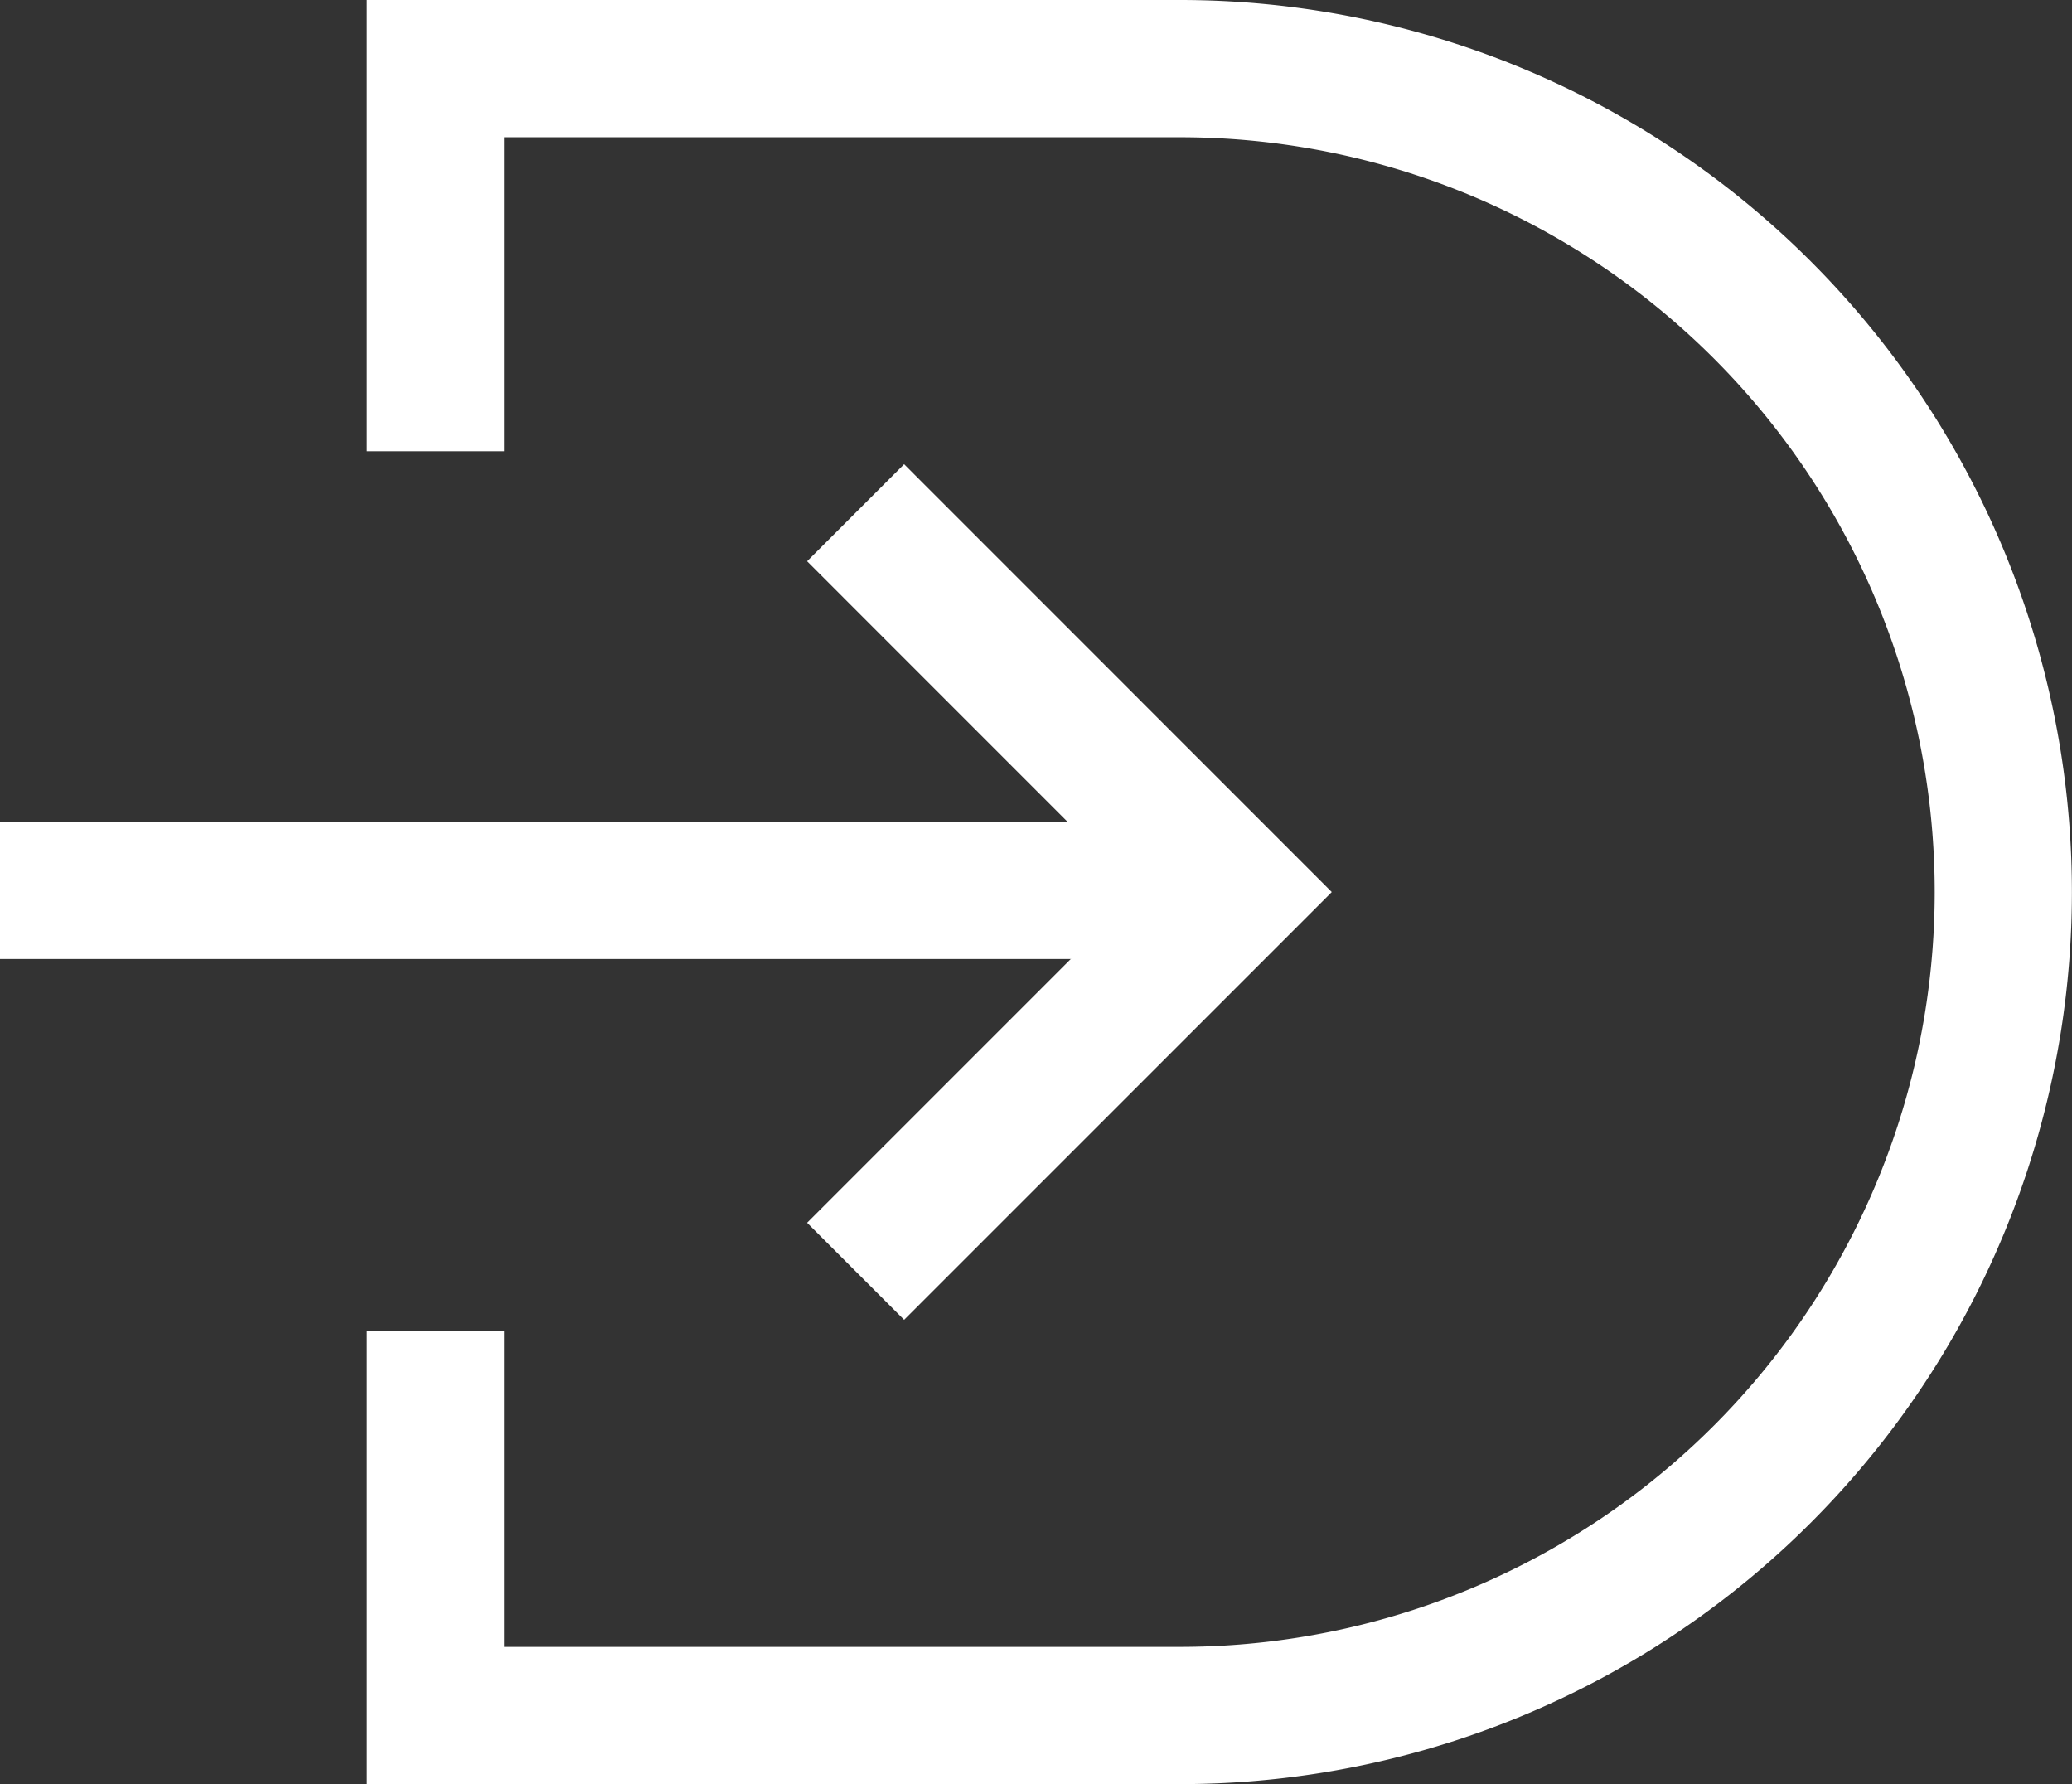
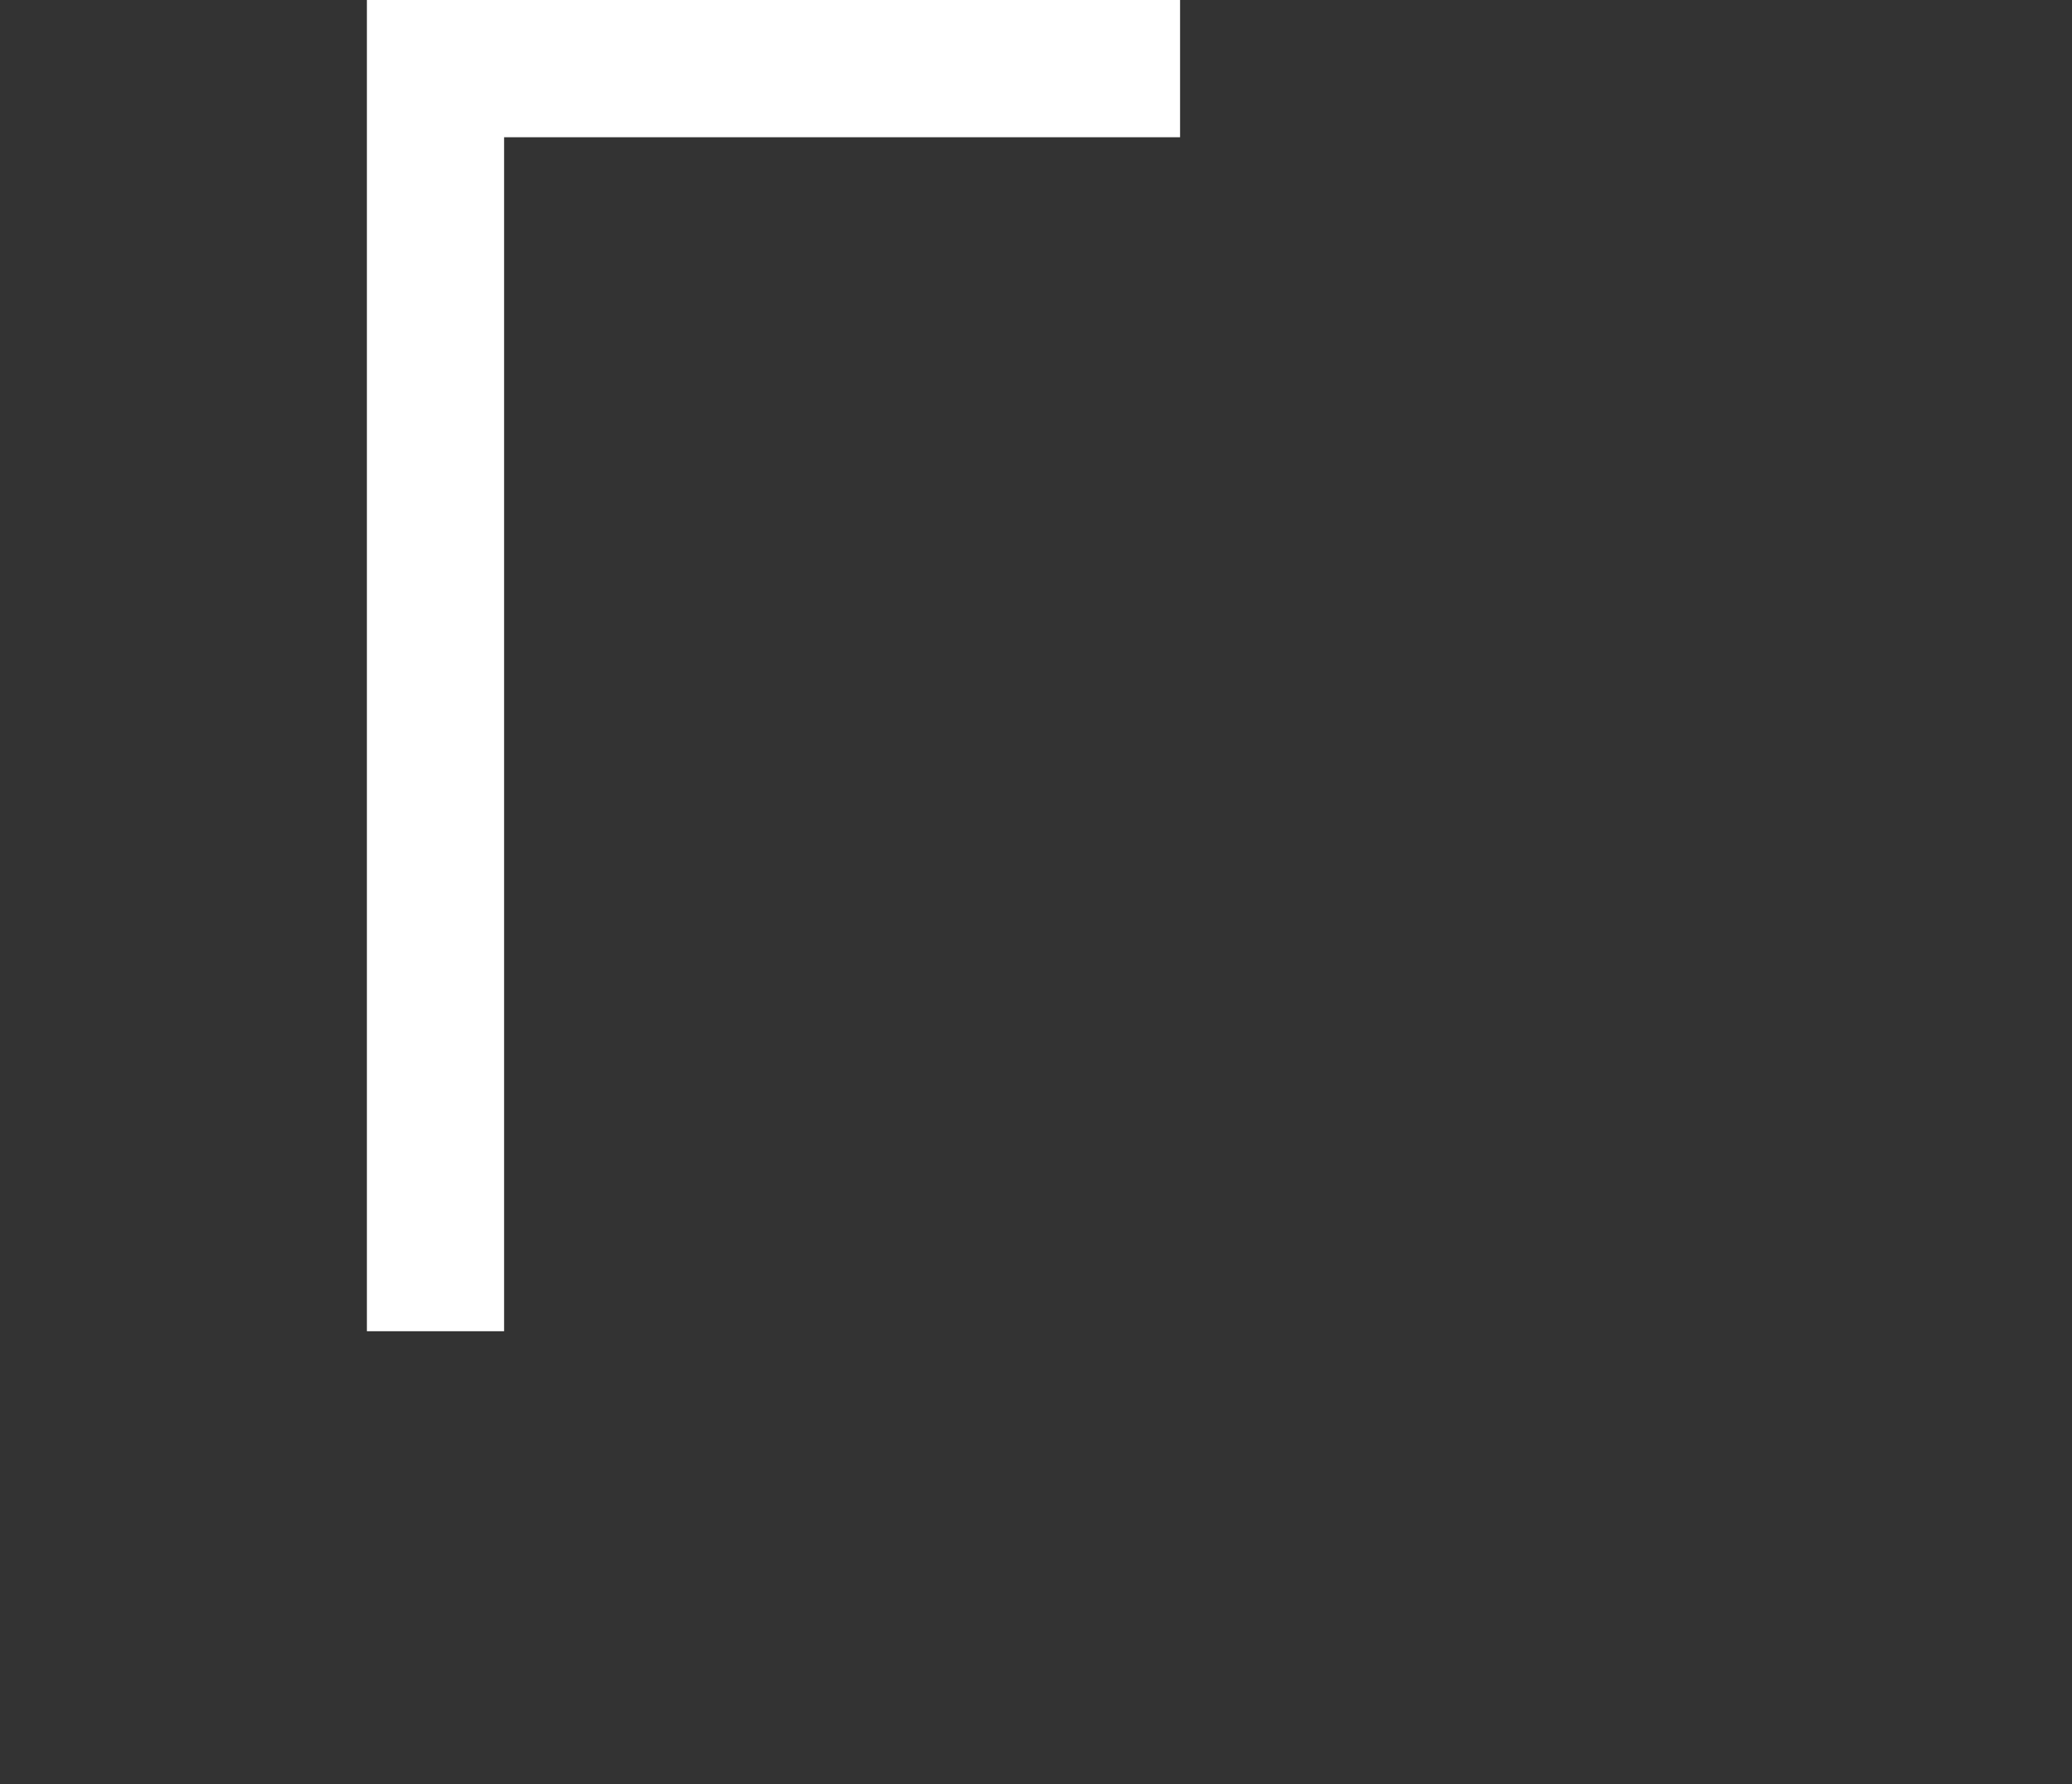
<svg xmlns="http://www.w3.org/2000/svg" width="22.652" height="19.5" viewBox="0 0 22.652 19.5">
  <rect x="0" y="0" width="22.652" height="19.5" fill="#333333" stroke="none" />
  <g id="log-in" transform="translate(2.872 0.75)">
-     <path id="arrow" d="M0,0,4.145,4.145,8.291,0" transform="translate(6.482 13.145) rotate(-90)" fill="none" stroke="#fff" stroke-width="1.5" />
-     <line id="Line_91" data-name="Line 91" x1="13.5" transform="translate(-2.872 8.982)" fill="none" stroke="#fff" stroke-width="1.5" />
-     <path id="Path_48" data-name="Path 48" d="M4.5,4.682V.5h8.14a9,9,0,1,1,0,18H4.5V14.3" transform="translate(-2.611 -0.5)" fill="none" stroke="#fff" stroke-width="1.5" />
+     <path id="Path_48" data-name="Path 48" d="M4.5,4.682V.5h8.14H4.5V14.3" transform="translate(-2.611 -0.5)" fill="none" stroke="#fff" stroke-width="1.5" />
  </g>
</svg>